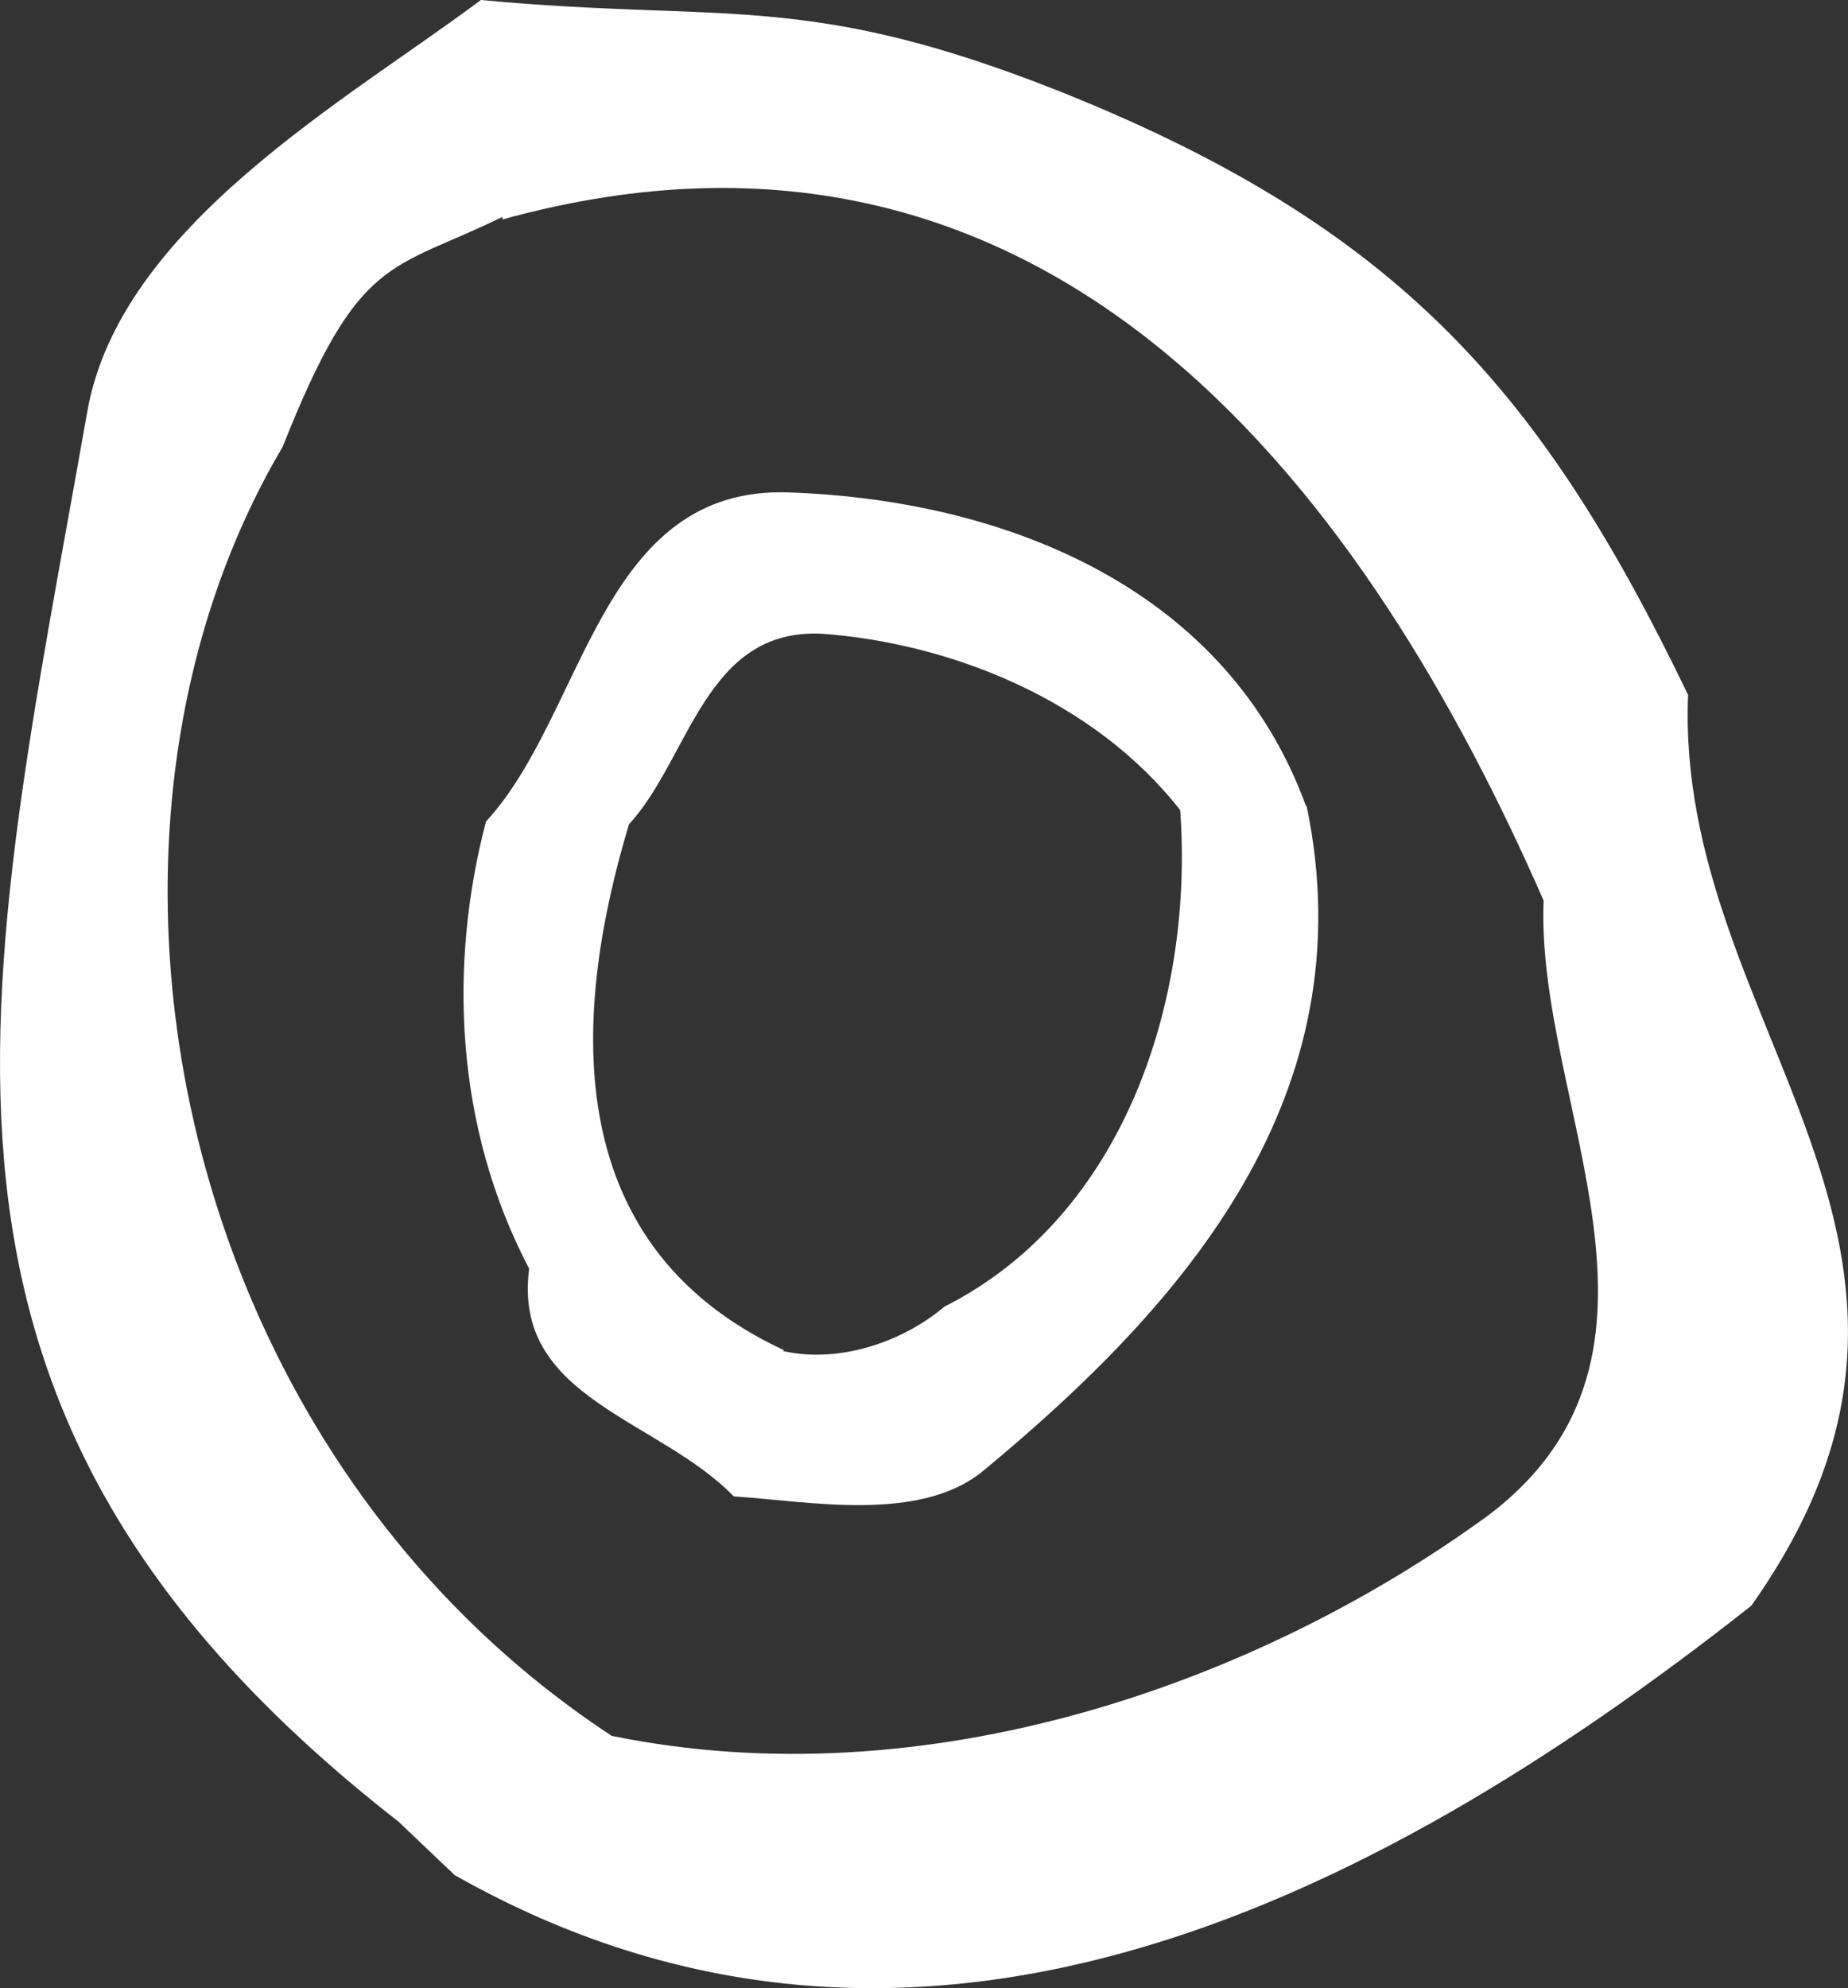
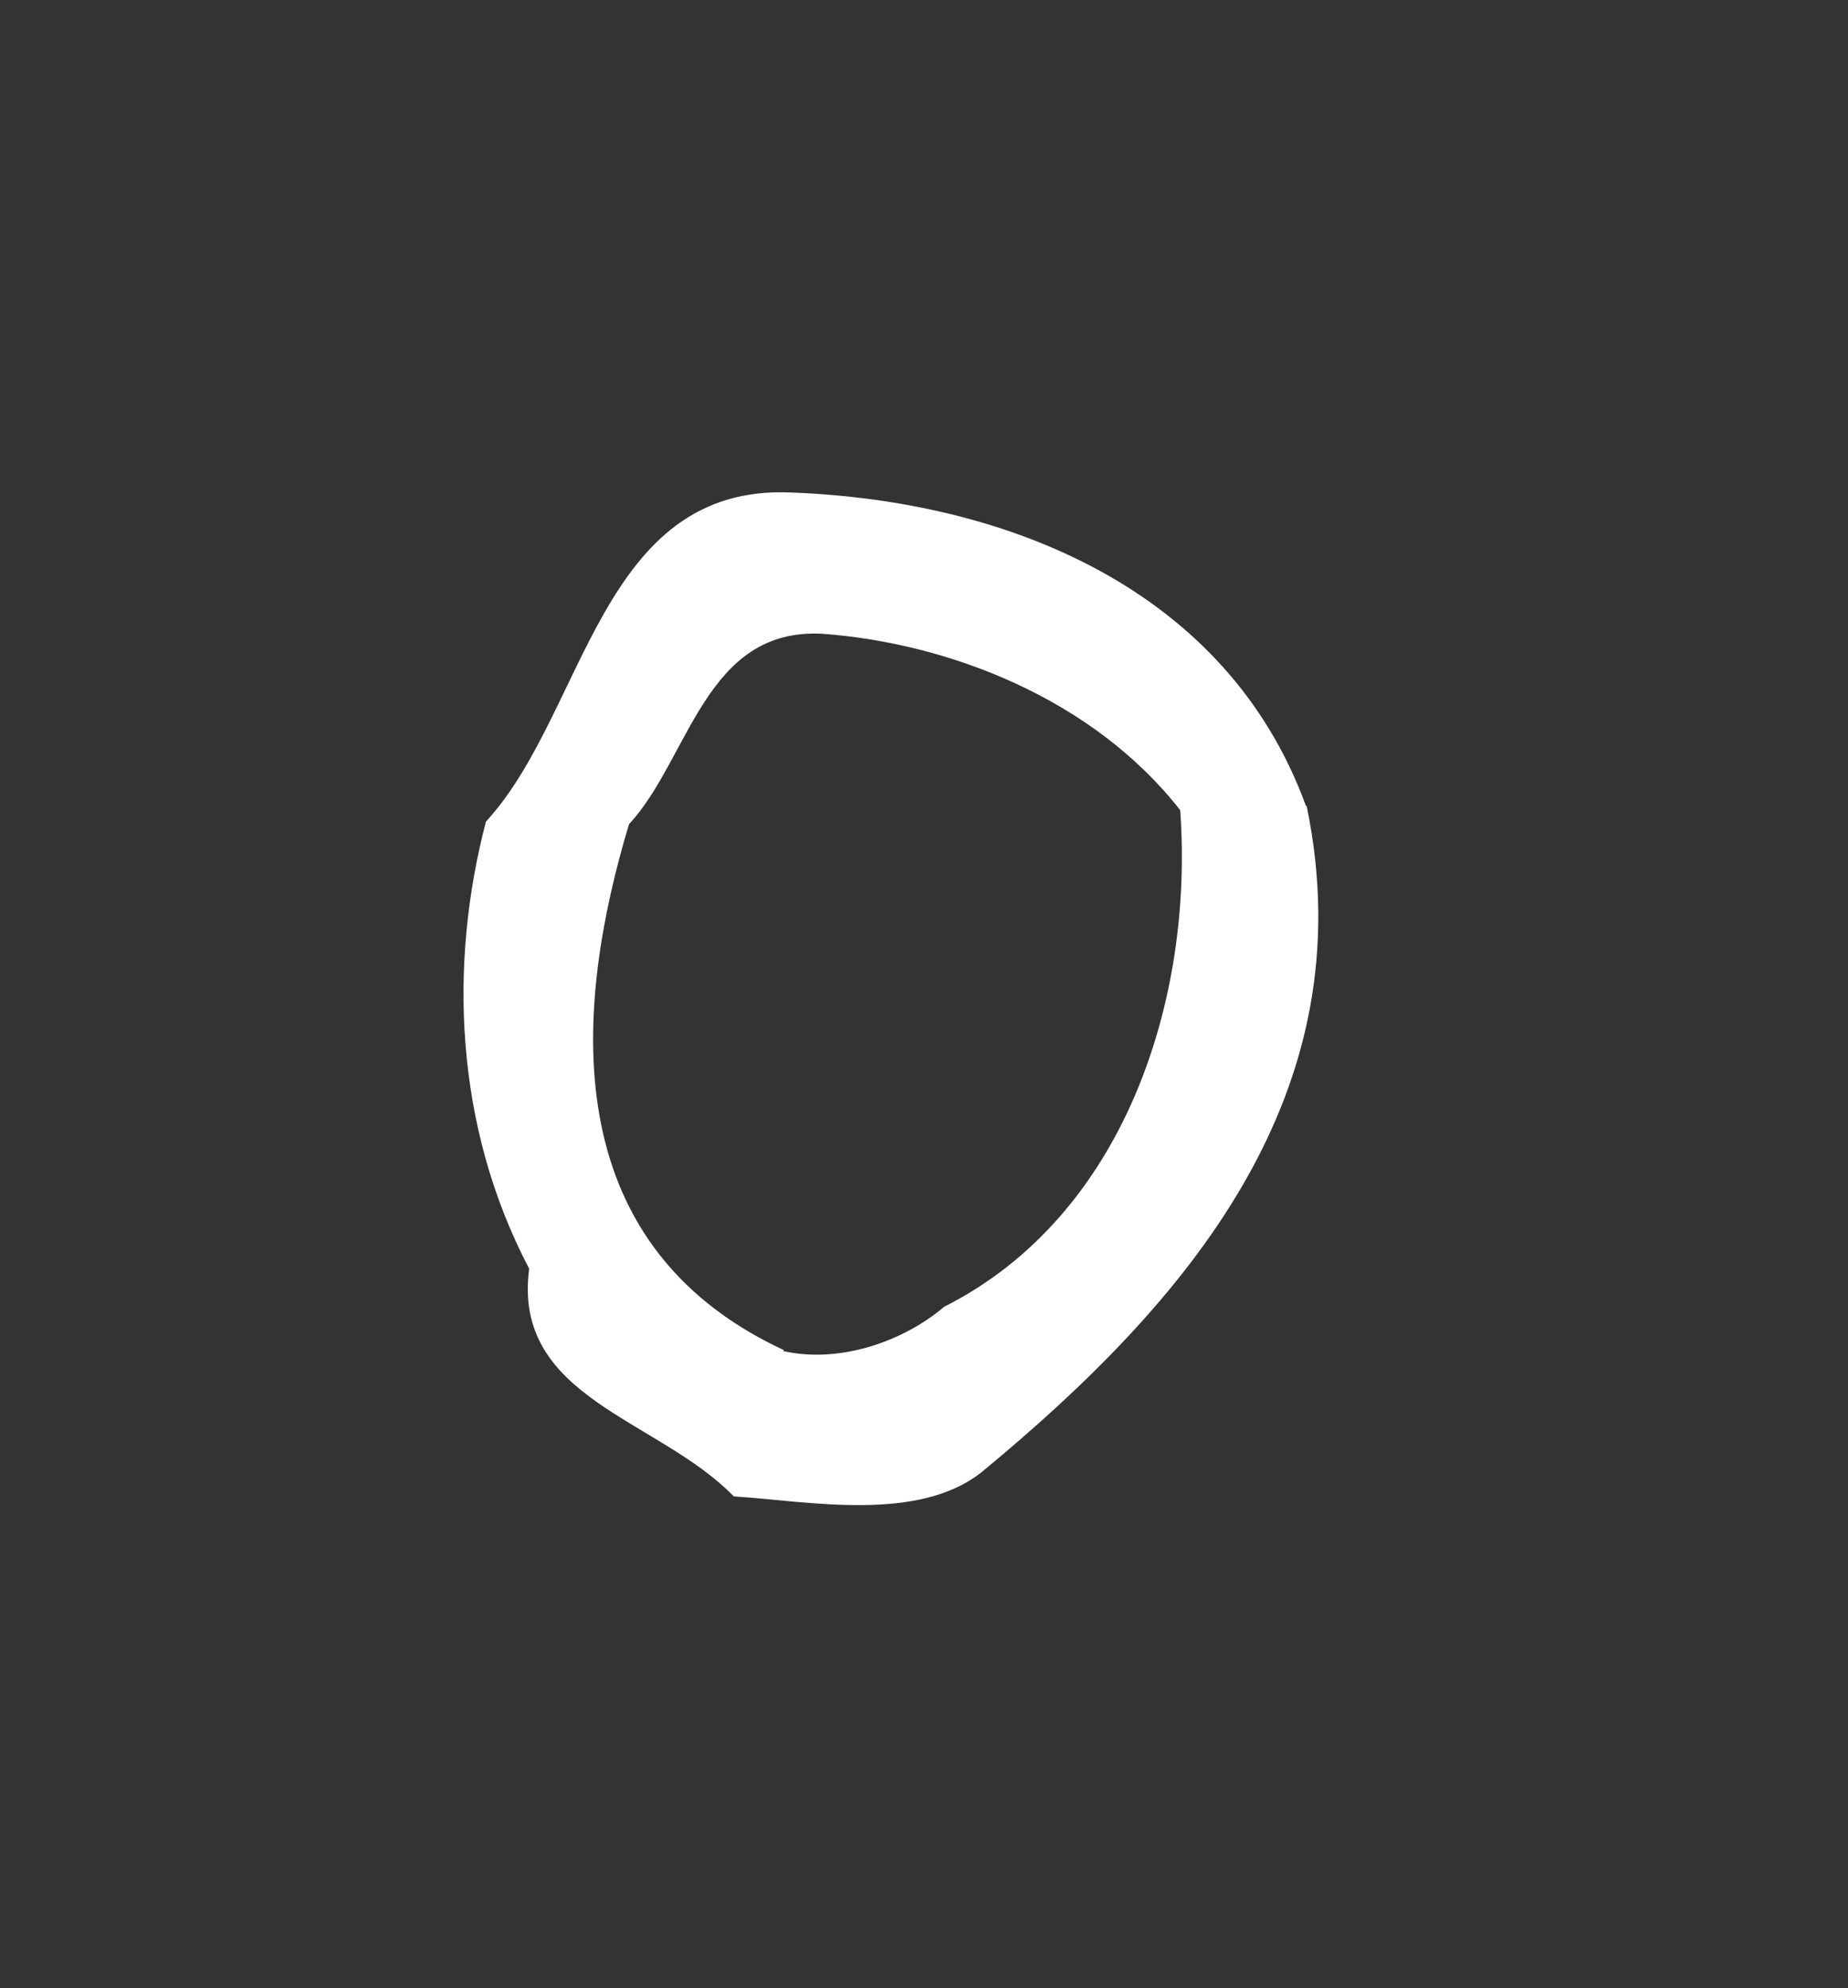
<svg xmlns="http://www.w3.org/2000/svg" id="Layer_2" data-name="Layer 2" viewBox="0 0 345.63 371.8">
  <rect x="0" y="0" width="345.63" height="371.8" fill="#333333" stroke="none" />
  <defs>
    <style>      .cls-1 {        fill: #fff;        stroke-width: 0px;      }    </style>
  </defs>
  <g id="Layer_2-2" data-name="Layer 2">
    <path class="cls-1" d="M244.4,150.79c11.14,53.97-22.55,92.87-60.5,124.25-11.94,9.86-32.9,5.65-46.65,4.79-14.2-14.59-41.47-18.33-38.28-42.58-13.99-26.64-15.05-57.02-8.08-83.62,18.7-20.24,21.21-63.15,57.09-61.53,40.68,1.53,81.51,18.2,96.25,58.55l.17.15ZM146.48,252.65c10.67,2.41,22.61-1.89,30.12-8.29,33.65-16.96,46.7-57.31,44.13-92.86-16.29-20.82-43.22-31.22-66.86-32.98-22.02-1.22-24.87,23.32-36.23,35.62-10.19,33.87-14.25,78.25,28.97,98.34l-.14.16Z" />
-     <path class="cls-1" d="M74.54,340.66C-24.1,263.76-3.08,186.97,16.34,76.9,22.47,42.3,64.9,18.74,89.94,0c46,4.33,60.58-1.89,108.8,17.3,63.38,25.47,89.89,56.42,116.98,112.65-2.56,62.48,59.53,102.93,11.82,170.33-72.58,57.2-157.65,98.44-242.5,50.37l-10.51-10ZM93.97,40.56c-21.02,10.29-26.77,6.83-41.11,43.01-43.07,72.84-20.91,186.88,61.55,241.04,58.78,12.02,120.63-9.61,164.07-41.33,39.87-30.28,8.69-76.9,10.22-114.87C256.5,94.87,198.24,12.2,93.97,41.04v-.48Z" />
  </g>
</svg>